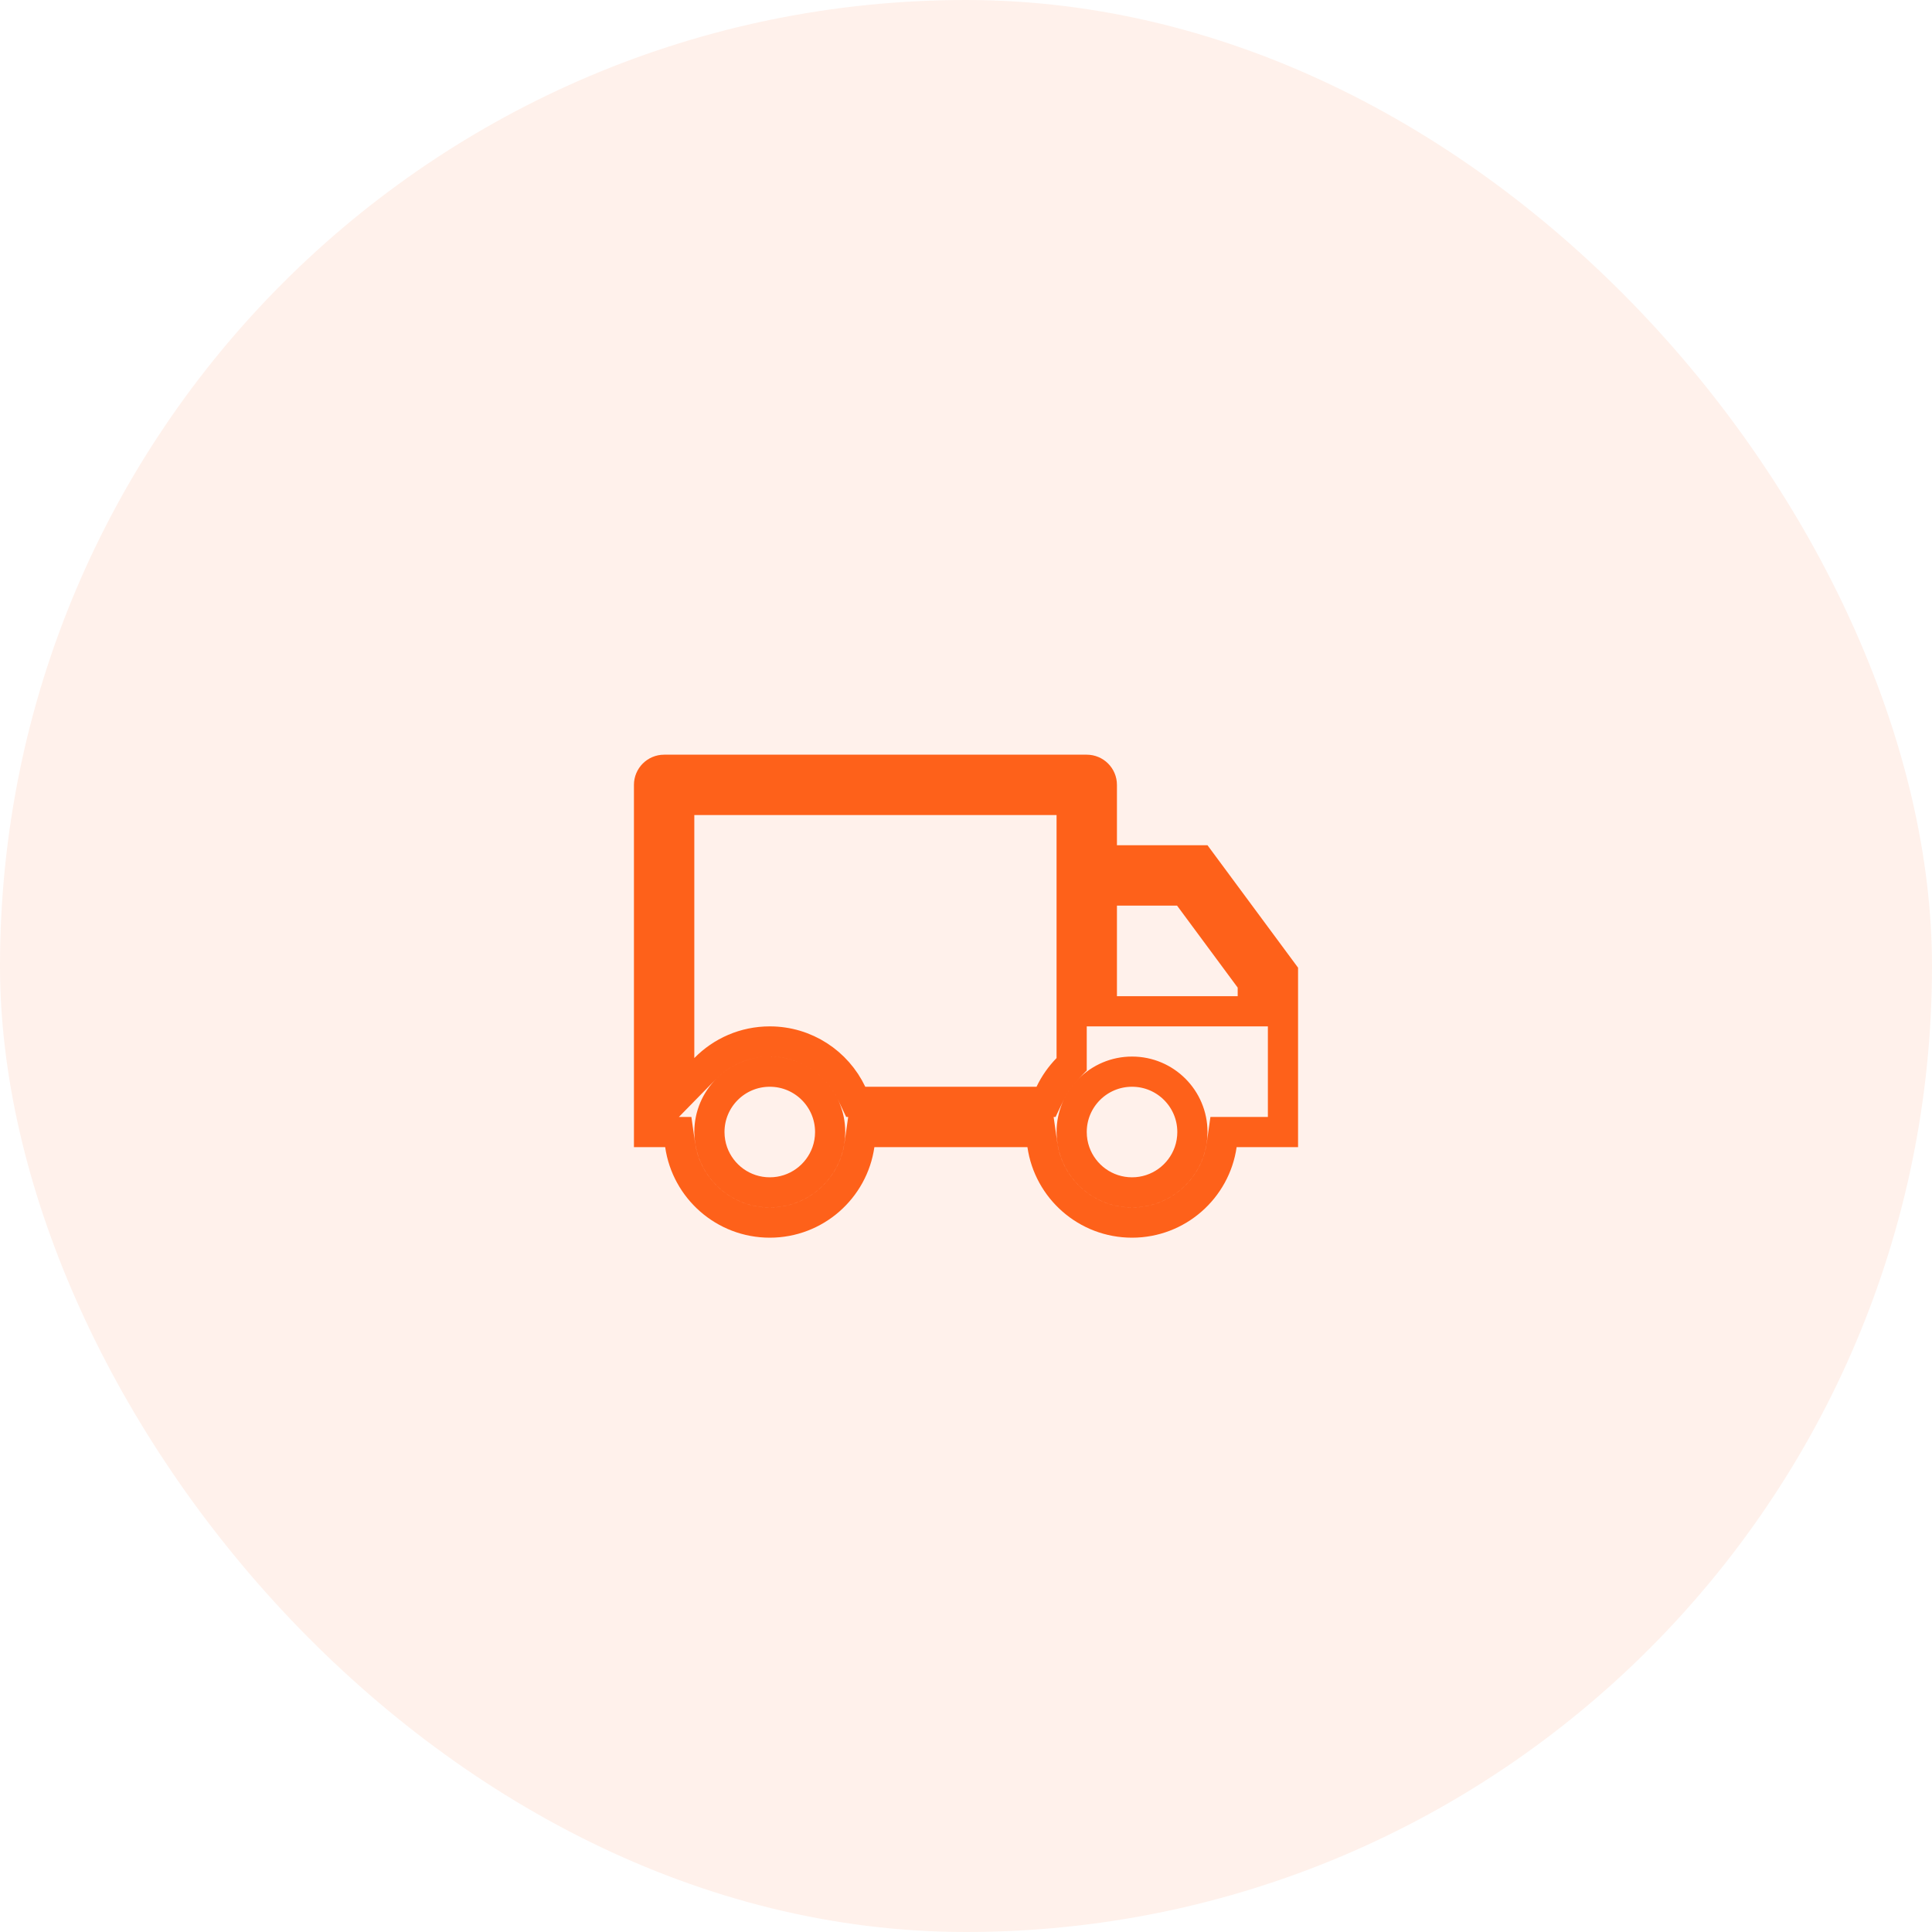
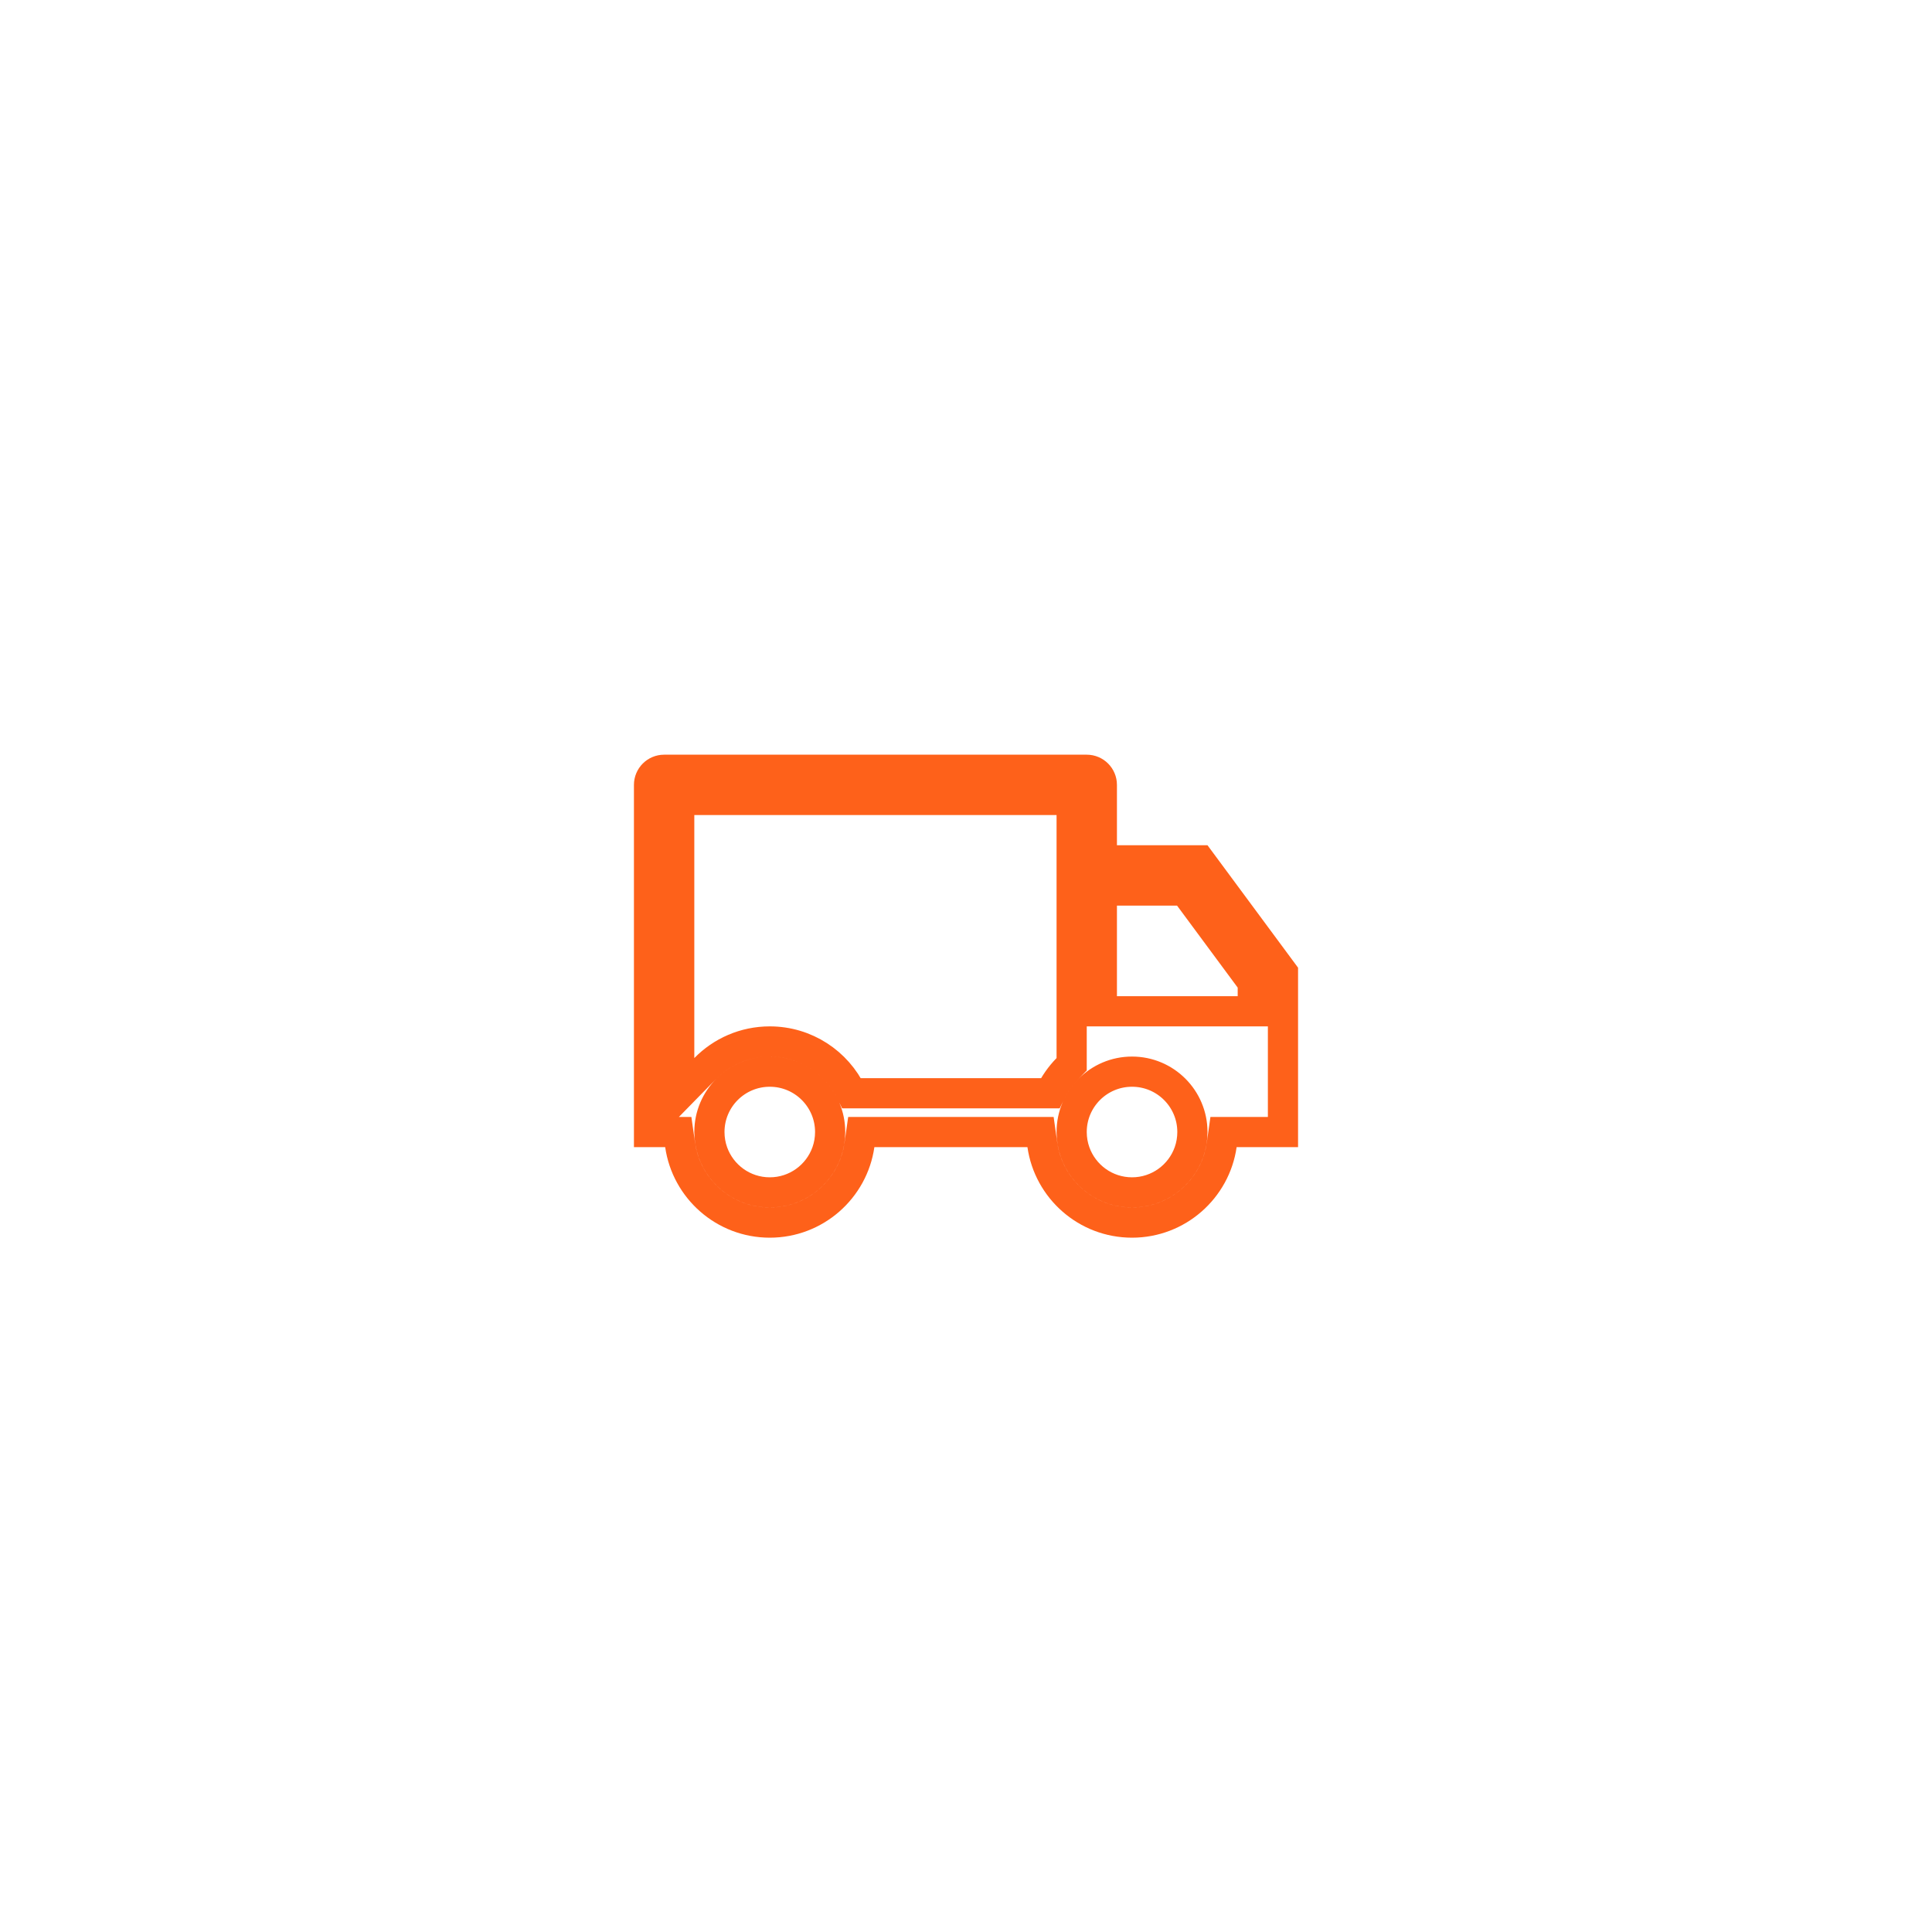
<svg xmlns="http://www.w3.org/2000/svg" width="64" height="64" viewBox="0 0 64 64" fill="none">
-   <rect width="64" height="64" rx="32" fill="#FE5000" fill-opacity="0.08" />
-   <path d="M22 25.5H36C36.276 25.5 36.5 25.724 36.5 26V28.5H39.748L42.5 32.221V37.5H40.531L40.47 37.929C40.262 39.382 39.011 40.5 37.5 40.5C35.989 40.5 34.738 39.382 34.53 37.929L34.469 37.5H28.531L28.47 37.929C28.262 39.382 27.011 40.5 25.5 40.5C23.989 40.5 22.738 39.382 22.53 37.929L22.469 37.5H21.5V26C21.5 25.724 21.724 25.5 22 25.5ZM25.5 35.5C24.395 35.5 23.5 36.395 23.5 37.5C23.5 37.733 23.54 37.958 23.614 38.167C23.889 38.943 24.629 39.5 25.5 39.5C26.371 39.5 27.111 38.943 27.386 38.167C27.46 37.958 27.5 37.733 27.5 37.5C27.5 36.395 26.605 35.5 25.5 35.5ZM37.5 35.5C36.395 35.5 35.5 36.395 35.5 37.5C35.5 37.733 35.54 37.958 35.614 38.167C35.889 38.943 36.629 39.5 37.5 39.5C38.371 39.5 39.111 38.943 39.386 38.167C39.46 37.958 39.5 37.733 39.5 37.5C39.5 36.395 38.605 35.5 37.5 35.5ZM22.5 36.275L23.357 35.4C23.902 34.844 24.66 34.5 25.5 34.5C26.696 34.5 27.73 35.2 28.212 36.215L28.347 36.5H34.652L34.788 36.215C34.932 35.913 35.125 35.637 35.357 35.4L35.5 35.255V26.5H22.5V36.275ZM41.5 32.55L41.402 32.418L39.394 29.703L39.244 29.5H36.5V33.5H41.5V32.55Z" stroke="#FE611A" />
+   <path d="M22 25.5H36C36.276 25.5 36.5 25.724 36.5 26V28.5H39.748L42.5 32.221V37.5H40.531L40.47 37.929C40.262 39.382 39.011 40.5 37.5 40.5C35.989 40.5 34.738 39.382 34.53 37.929L34.469 37.5H28.531L28.47 37.929C28.262 39.382 27.011 40.5 25.5 40.5C23.989 40.5 22.738 39.382 22.53 37.929L22.469 37.5H21.5V26C21.5 25.724 21.724 25.5 22 25.5ZM25.5 35.5C24.395 35.5 23.5 36.395 23.5 37.5C23.5 37.733 23.54 37.958 23.614 38.167C23.889 38.943 24.629 39.5 25.5 39.5C26.371 39.5 27.111 38.943 27.386 38.167C27.46 37.958 27.5 37.733 27.5 37.5C27.5 36.395 26.605 35.5 25.5 35.5ZM37.5 35.5C36.395 35.5 35.5 36.395 35.5 37.5C35.5 37.733 35.54 37.958 35.614 38.167C35.889 38.943 36.629 39.5 37.5 39.5C38.371 39.5 39.111 38.943 39.386 38.167C39.46 37.958 39.5 37.733 39.5 37.5C39.5 36.395 38.605 35.5 37.5 35.5ZM22.5 36.275L23.357 35.4C23.902 34.844 24.66 34.5 25.5 34.5C26.696 34.5 27.73 35.2 28.212 36.215H34.652L34.788 36.215C34.932 35.913 35.125 35.637 35.357 35.4L35.5 35.255V26.5H22.5V36.275ZM41.5 32.55L41.402 32.418L39.394 29.703L39.244 29.5H36.5V33.5H41.5V32.55Z" stroke="#FE611A" />
</svg>